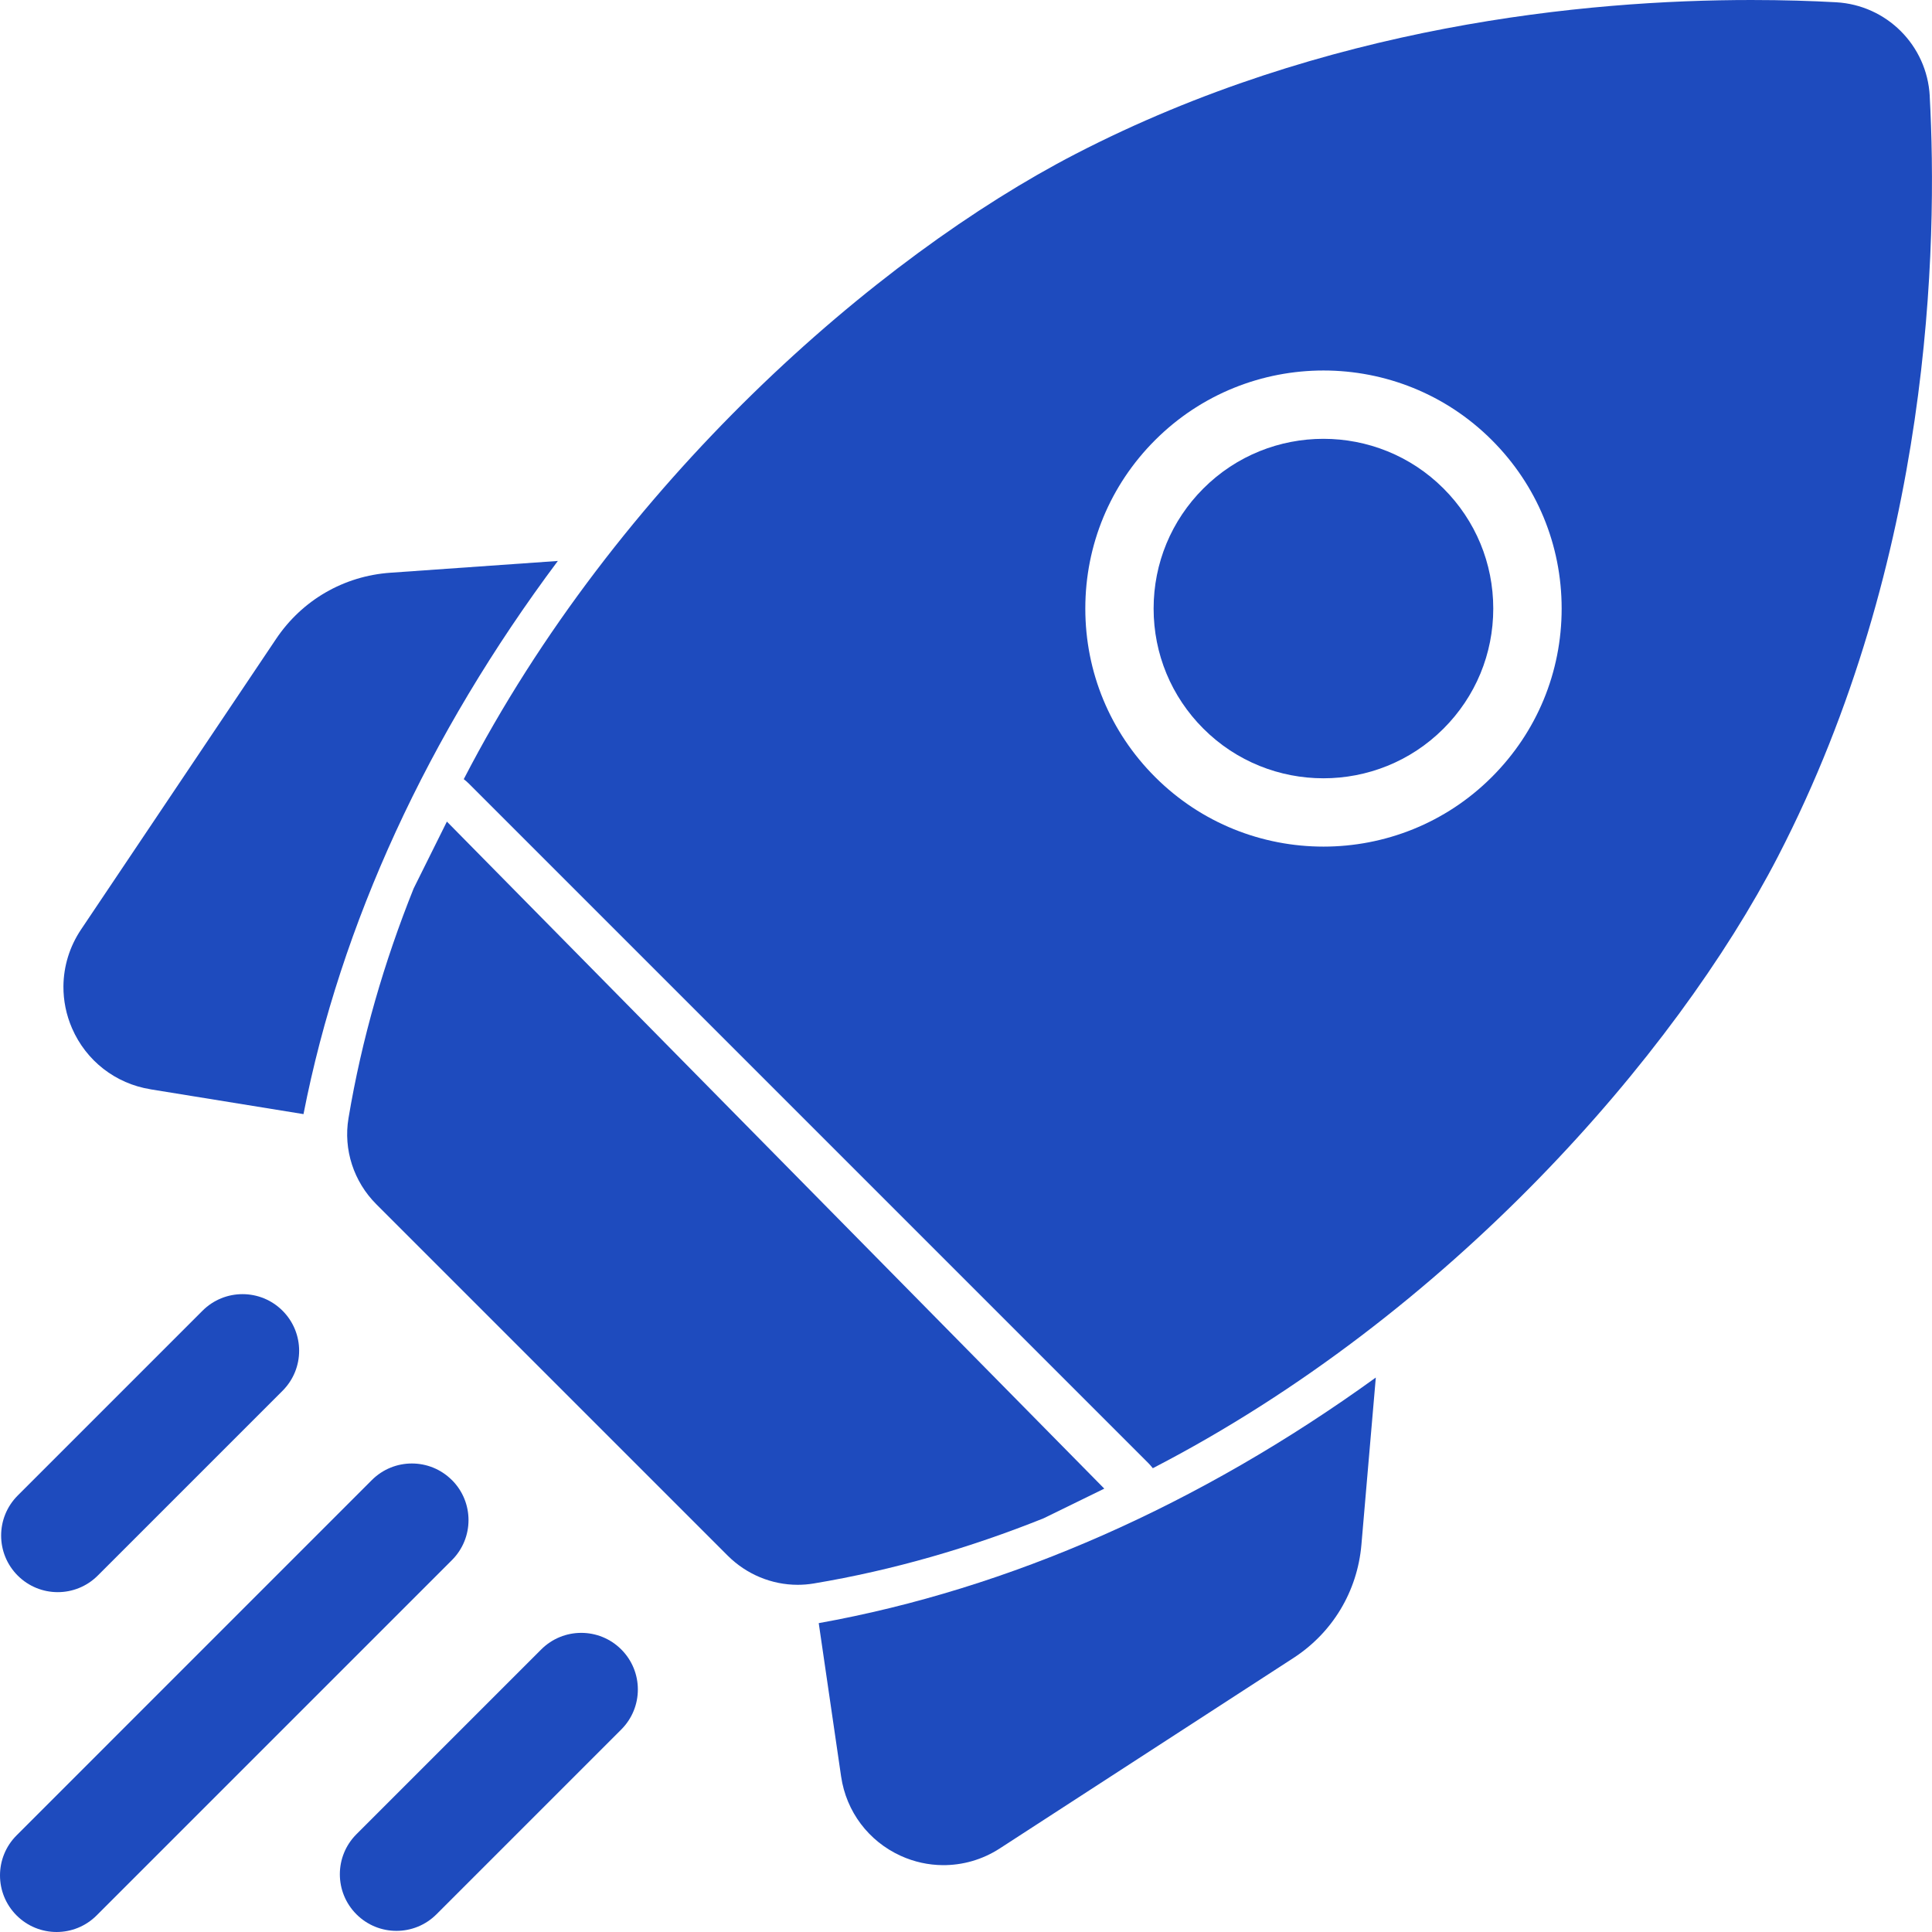
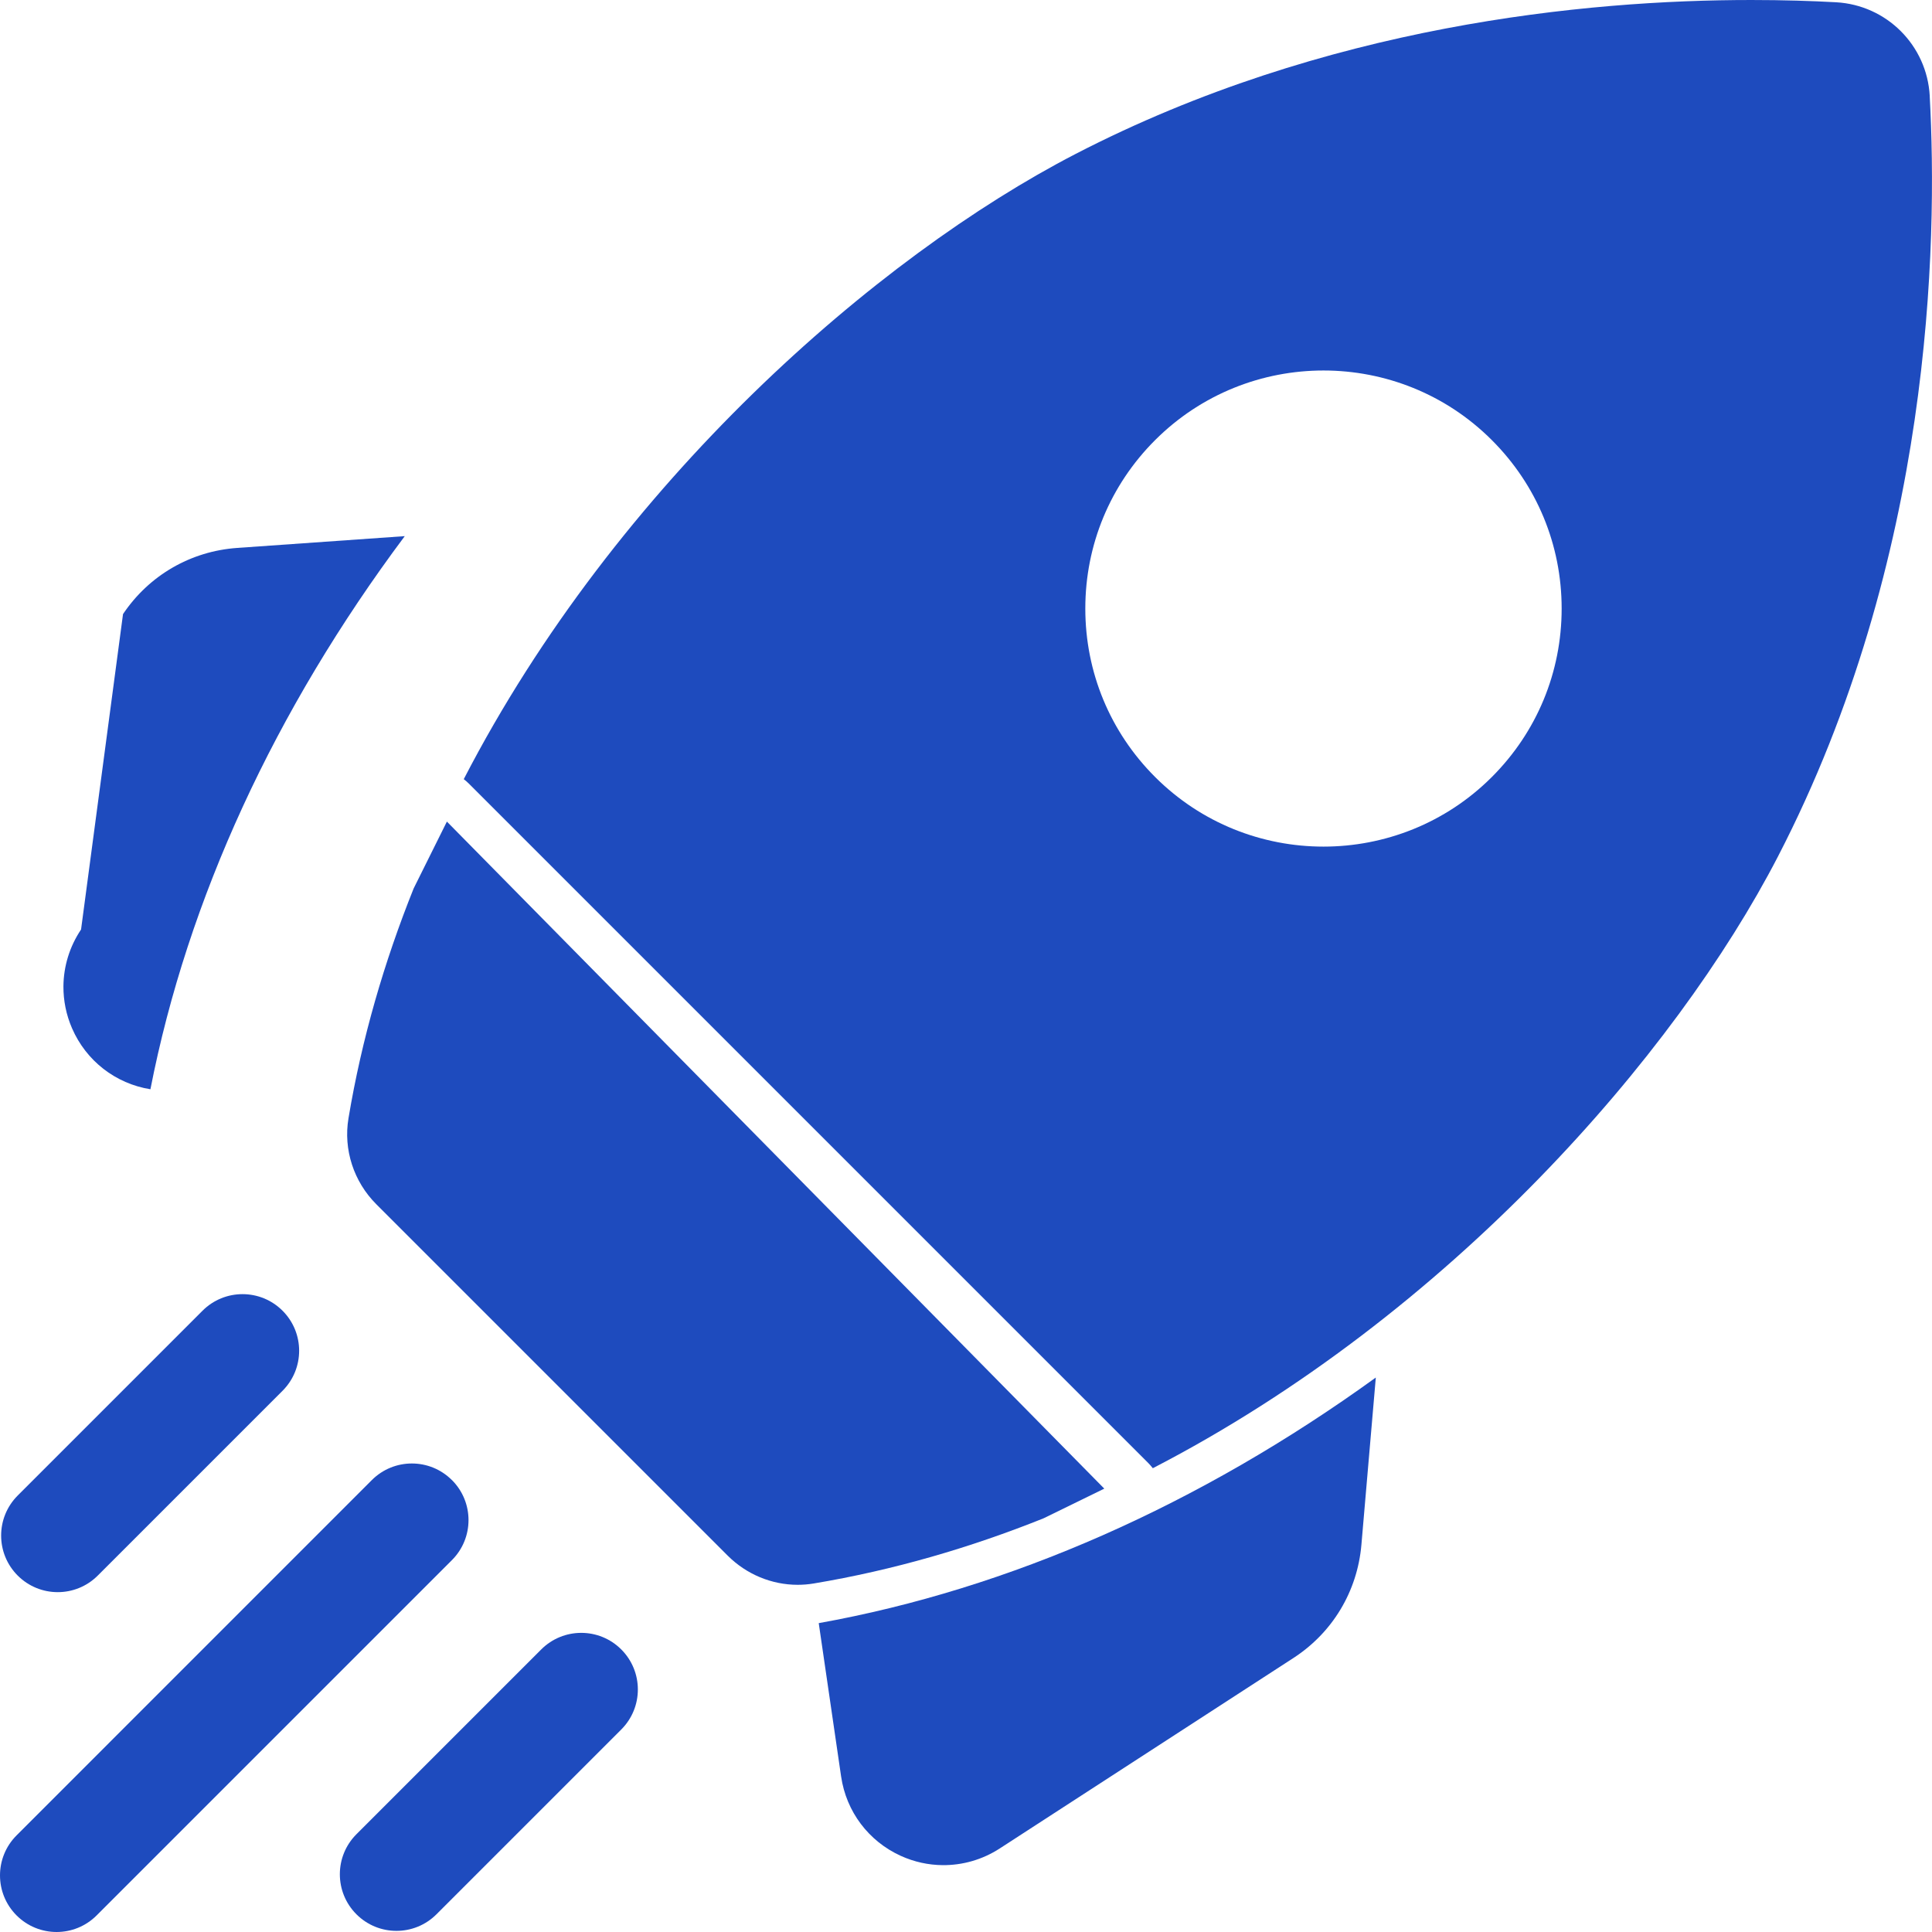
<svg xmlns="http://www.w3.org/2000/svg" id="a" viewBox="0 0 478.84 478.84">
  <defs>
    <style>.b{fill:#1e4bbe;}</style>
  </defs>
  <path class="b" d="M208.47,440.31c1.27,8.69,6.8,16.03,14.79,19.66,3.33,1.51,6.85,2.27,10.37,2.3,4.94,.04,9.86-1.35,14.16-4.14l72.78-47.2c9.71-6.3,15.85-16.53,16.85-28.06l3.57-41.45c-43.62,31.55-90.84,52.4-138.07,60.87l5.55,38.03Z" />
  <path class="b" d="M273.7,368.96L110.76,203.63l-8.24,16.57c-7.28,18.16-12.85,37.2-16.15,56.96-1.3,7.79,1.31,15.72,6.89,21.3l87.11,87.11c4.64,4.63,10.89,7.22,17.34,7.22,1.32,0,2.64-.11,3.97-.33,19.76-3.3,38.8-8.87,56.96-16.15l15.06-7.36Z" />
  <path class="b" d="M478.28,23.79c-.68-12.54-10.68-22.54-23.23-23.23-5.96-.33-13.02-.56-20.99-.56-40.93,0-105.7,6.2-167.53,38.18-49.14,25.42-113.57,81.38-151.59,154.93,.45,.35,.89,.72,1.3,1.14l168.34,168.34c.41,.41,.78,.85,1.14,1.3,73.55-38.02,129.51-102.45,154.93-151.59,38.2-73.86,39.62-151.91,37.62-188.51Zm-108.52,168.78c-11.51,11.51-26.63,17.26-41.74,17.26-15.12,0-30.23-5.75-41.74-17.26-11.15-11.15-17.29-25.97-17.29-41.74s6.14-30.59,17.29-41.74c23.02-23.02,60.47-23.02,83.48,0,11.15,11.15,17.29,25.97,17.29,41.74s-6.14,30.59-17.29,41.74Z" />
-   <path class="b" d="M328.01,108.76c-10.78,0-21.55,4.1-29.76,12.31-7.95,7.95-12.33,18.52-12.33,29.76s4.38,21.81,12.33,29.76h0c16.41,16.41,43.11,16.41,59.52,0,7.95-7.95,12.33-18.52,12.33-29.76s-4.38-21.81-12.33-29.76c-8.2-8.2-18.98-12.31-29.76-12.31Z" />
  <path class="b" d="M14.31,394.61c3.59,0,7.18-1.37,9.92-4.11l45.8-45.8c5.48-5.48,5.48-14.36,0-19.84-5.48-5.48-14.36-5.48-19.84,0L4.39,370.66c-5.48,5.48-5.48,14.36,0,19.84,2.74,2.74,6.33,4.11,9.92,4.11Z" />
  <path class="b" d="M112,366.83c-5.48-5.48-14.36-5.48-19.84,0L4.11,454.89c-5.48,5.48-5.48,14.36,0,19.84,2.74,2.74,6.33,4.11,9.92,4.11s7.18-1.37,9.92-4.11l88.06-88.06c5.48-5.48,5.48-14.36,0-19.84Z" />
  <path class="b" d="M134.14,408.81h0l-45.8,45.8c-5.48,5.48-5.48,14.36,0,19.84,2.74,2.74,6.33,4.11,9.92,4.11s7.18-1.37,9.92-4.11l45.8-45.8c5.48-5.48,5.48-14.36,0-19.84-5.48-5.48-14.36-5.48-19.84,0Z" />
-   <path class="b" d="M37.28,269.98l37.94,6.15c9.21-47.09,30.81-93.98,63.04-137.1l-41.51,2.92c-11.55,.81-21.87,6.79-28.32,16.4L20.09,230.37c-2.86,4.26-4.33,9.15-4.37,14.09-.02,3.52,.68,7.06,2.14,10.41,3.5,8.05,10.76,13.7,19.42,15.1Z" />
+   <path class="b" d="M37.28,269.98c9.21-47.09,30.81-93.98,63.04-137.1l-41.51,2.92c-11.55,.81-21.87,6.79-28.32,16.4L20.09,230.37c-2.86,4.26-4.33,9.15-4.37,14.09-.02,3.52,.68,7.06,2.14,10.41,3.5,8.05,10.76,13.7,19.42,15.1Z" />
</svg>